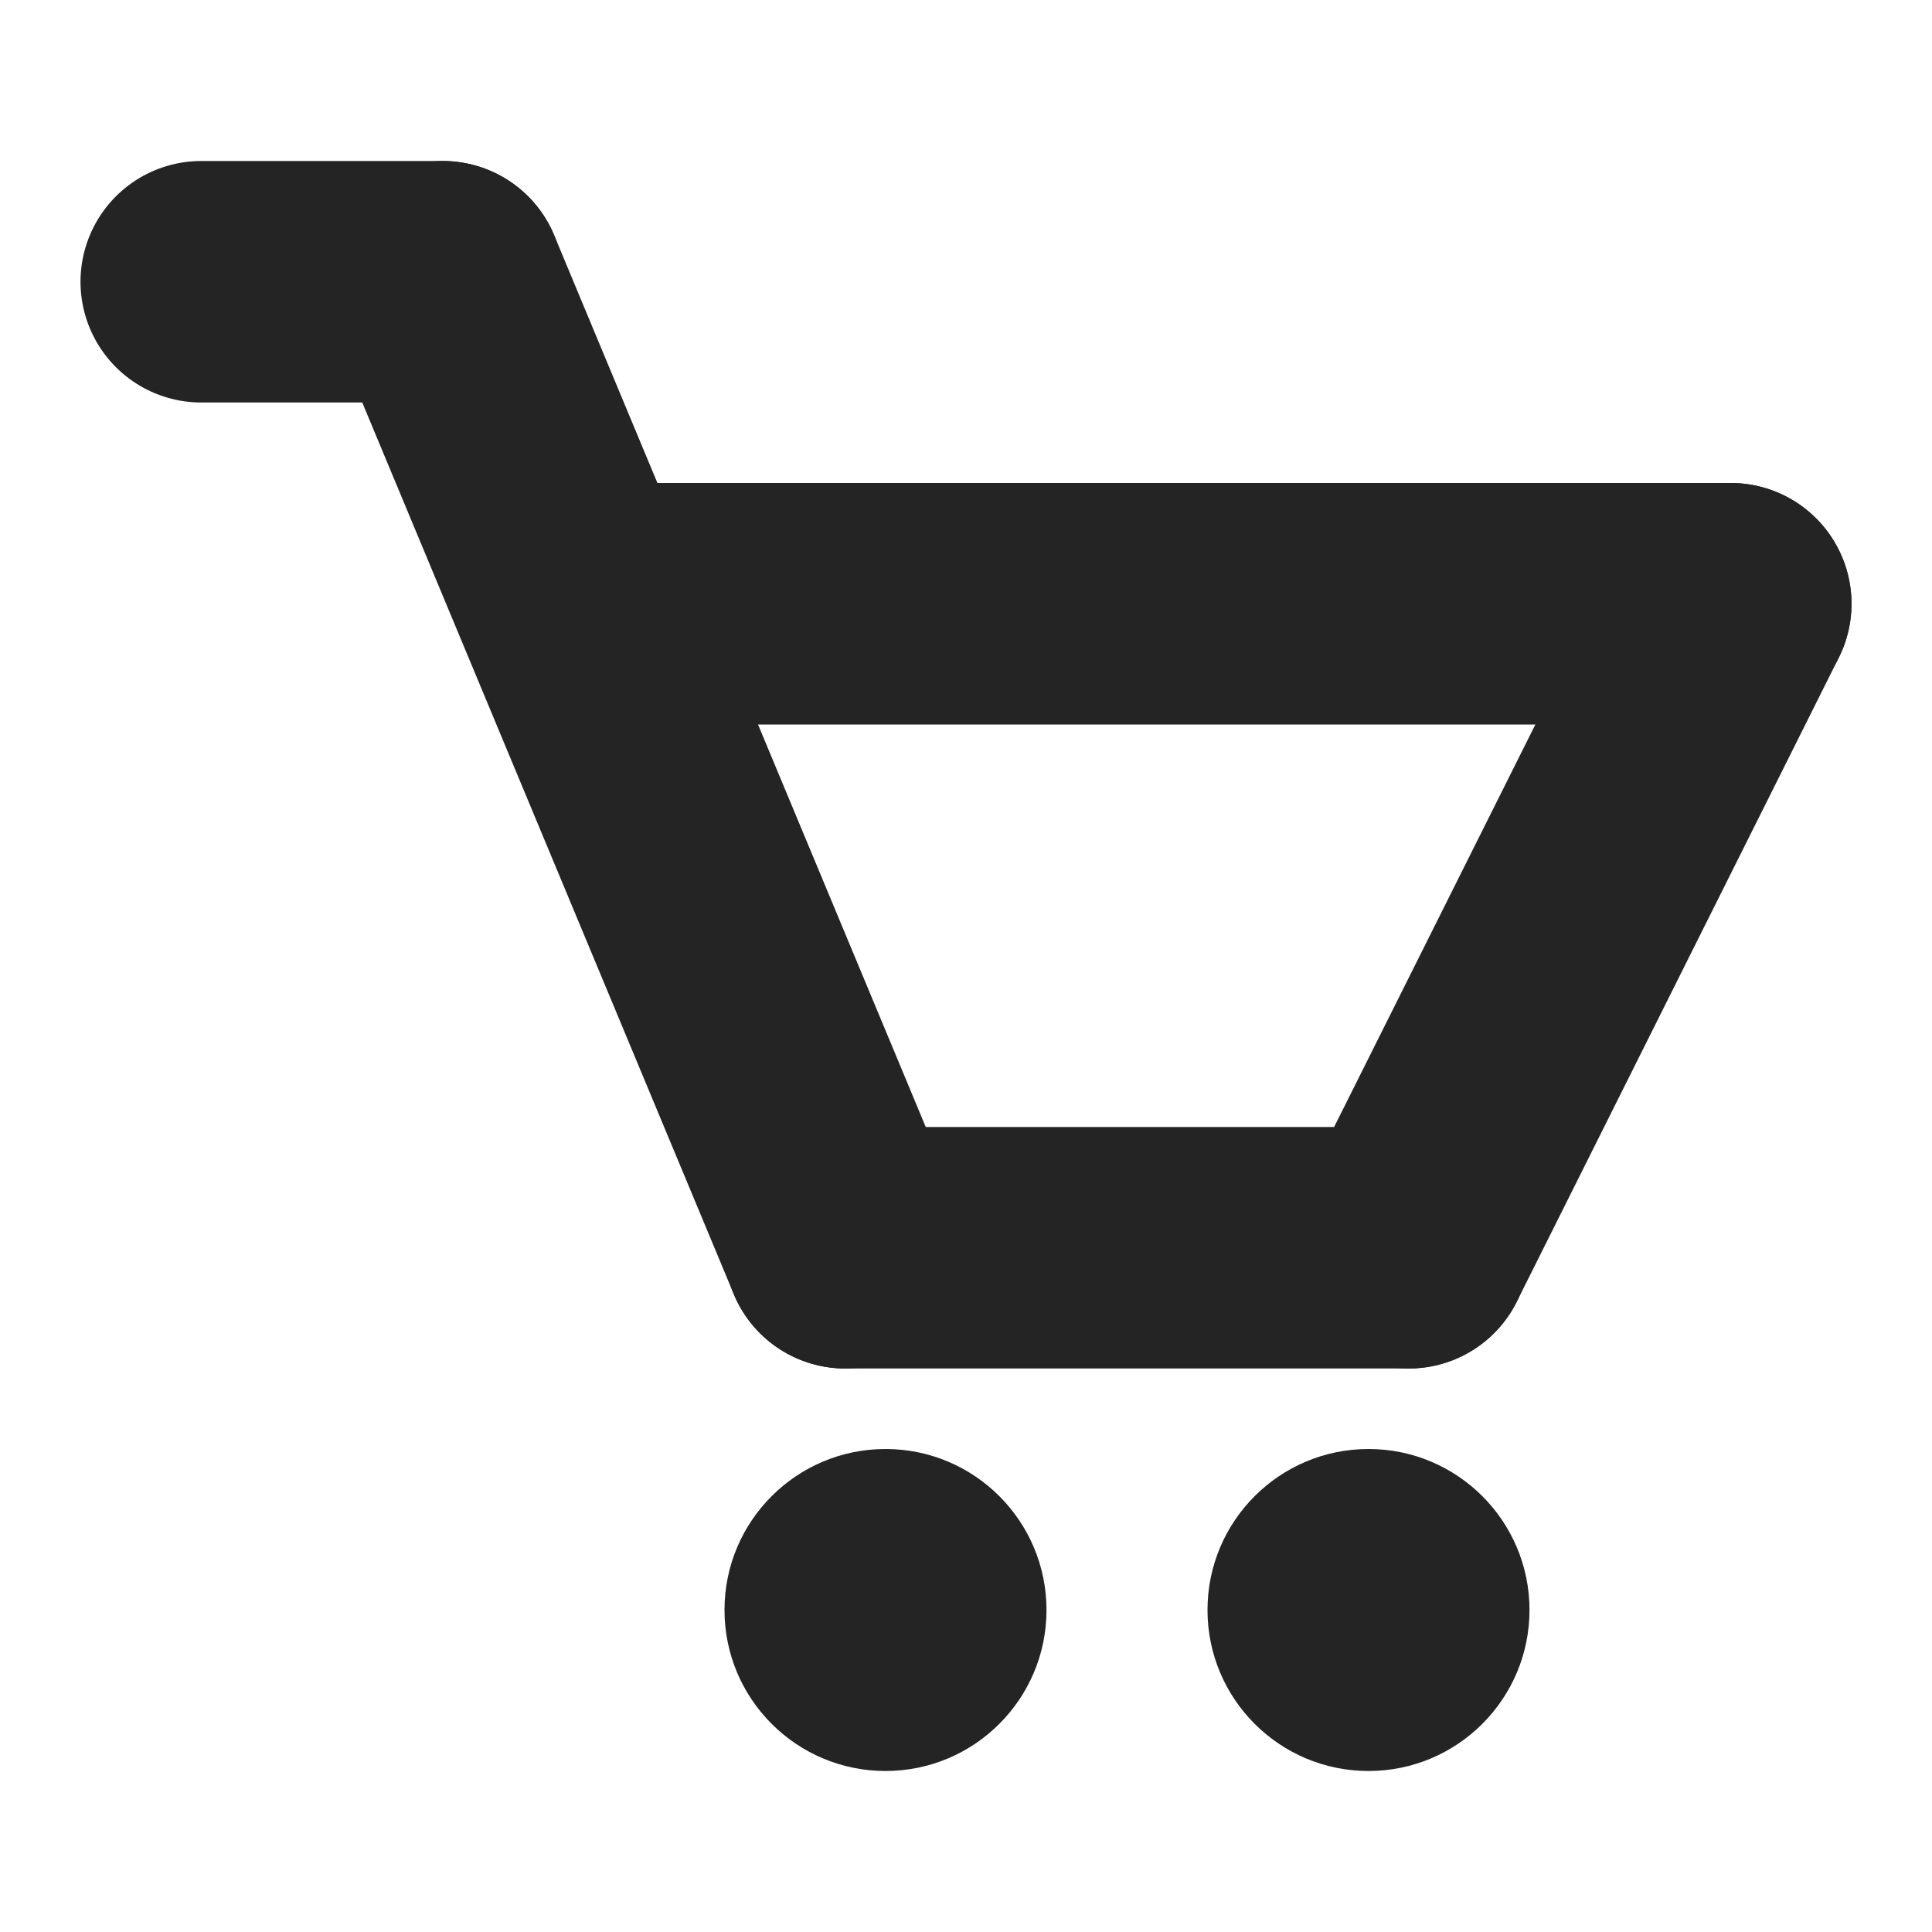
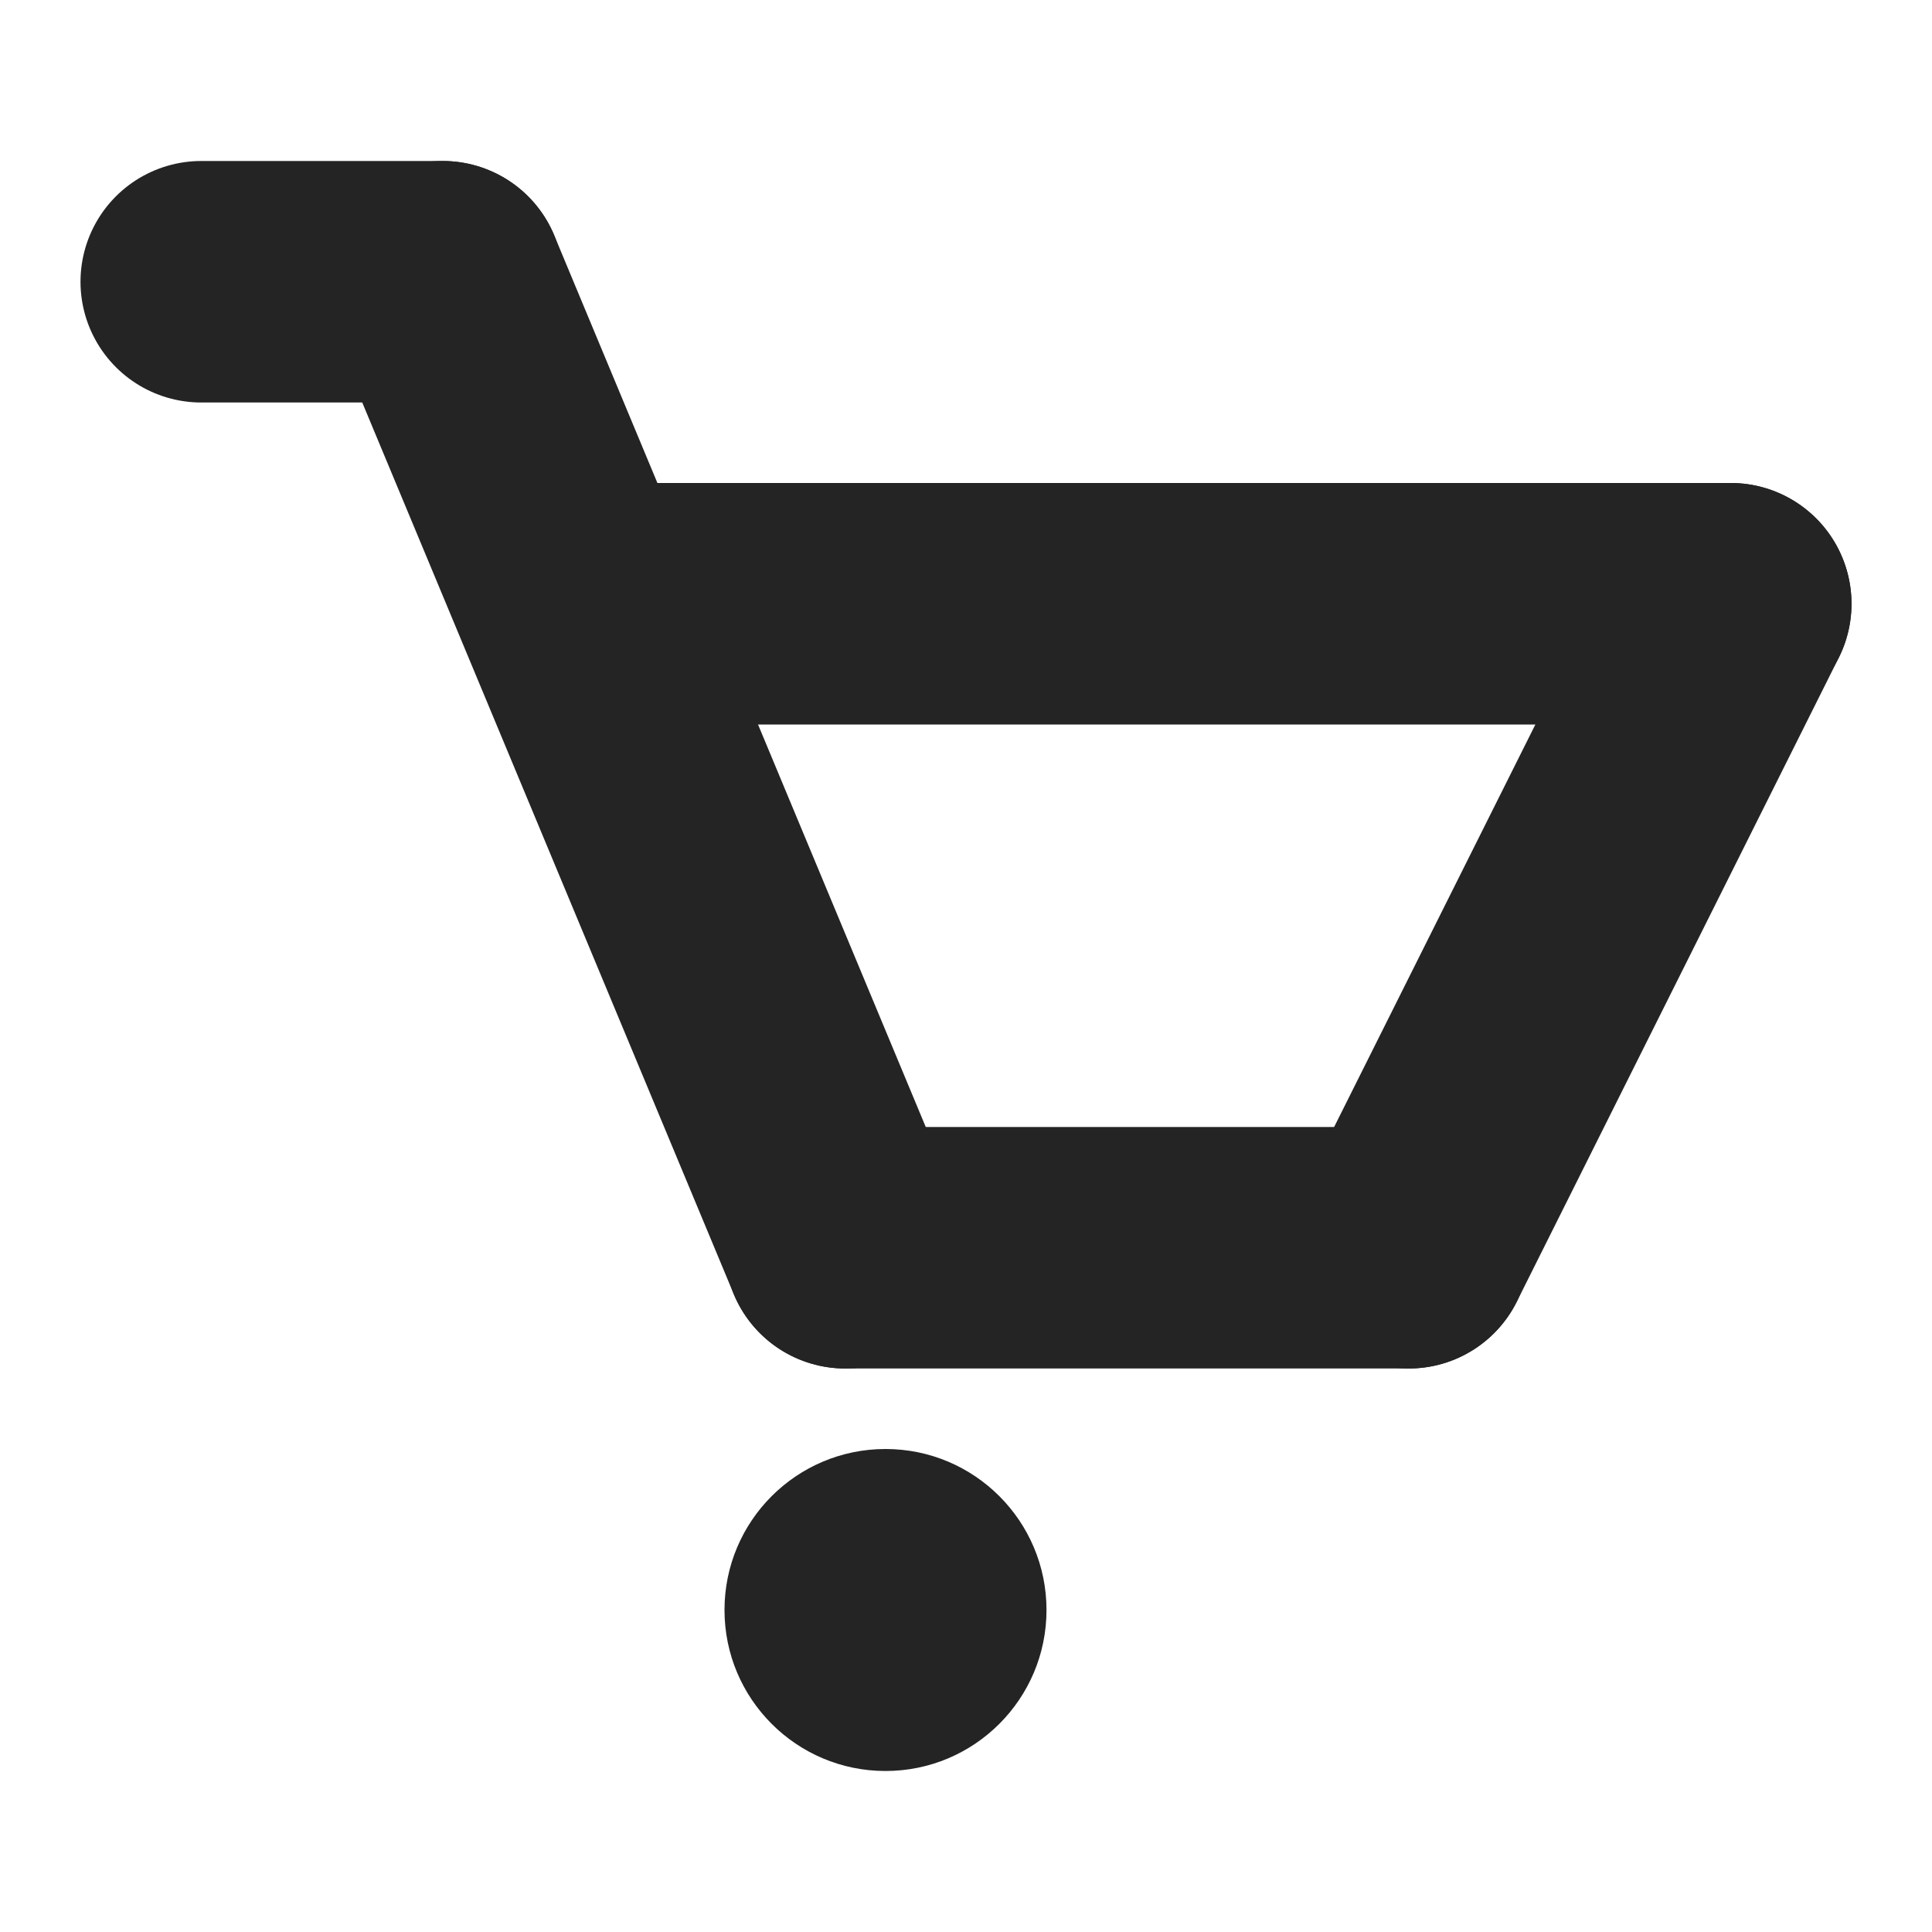
<svg xmlns="http://www.w3.org/2000/svg" width="24px" height="24px" viewBox="0 0 24 24" version="1.1">
  <title>icon-cart</title>
  <desc>Created with Sketch.</desc>
  <defs />
  <g id="icon-cart" stroke="none" stroke-width="1" fill="none" fill-rule="evenodd">
    <g id="Group" transform="translate(2, 2)">
      <path d="M3.5,1.5 L8.5,13.5" id="Line-2" stroke="#242424" stroke-width="3" stroke-linecap="round" />
      <path d="M15.5,5.5 L19.5,13.5" id="Line-2" stroke="#242424" stroke-width="3" stroke-linecap="round" transform="translate(17.5, 9.5) scale(-1, 1) translate(-17.5, -9.5) " />
      <path d="M5.5,5.5 L19.5,5.5" id="Line-2" stroke="#242424" stroke-width="3" stroke-linecap="round" />
      <path d="M0.5,1.5 L3.5,1.5" id="Line-2" stroke="#242424" stroke-width="3" stroke-linecap="round" />
      <path d="M8.5,13.5 L15.5,13.5" id="Line-2" stroke="#242424" stroke-width="3" stroke-linecap="round" />
      <circle id="Oval" fill="#242424" cx="9" cy="18" r="2" />
-       <circle id="Oval" fill="#242424" cx="15" cy="18" r="2" />
    </g>
  </g>
</svg>